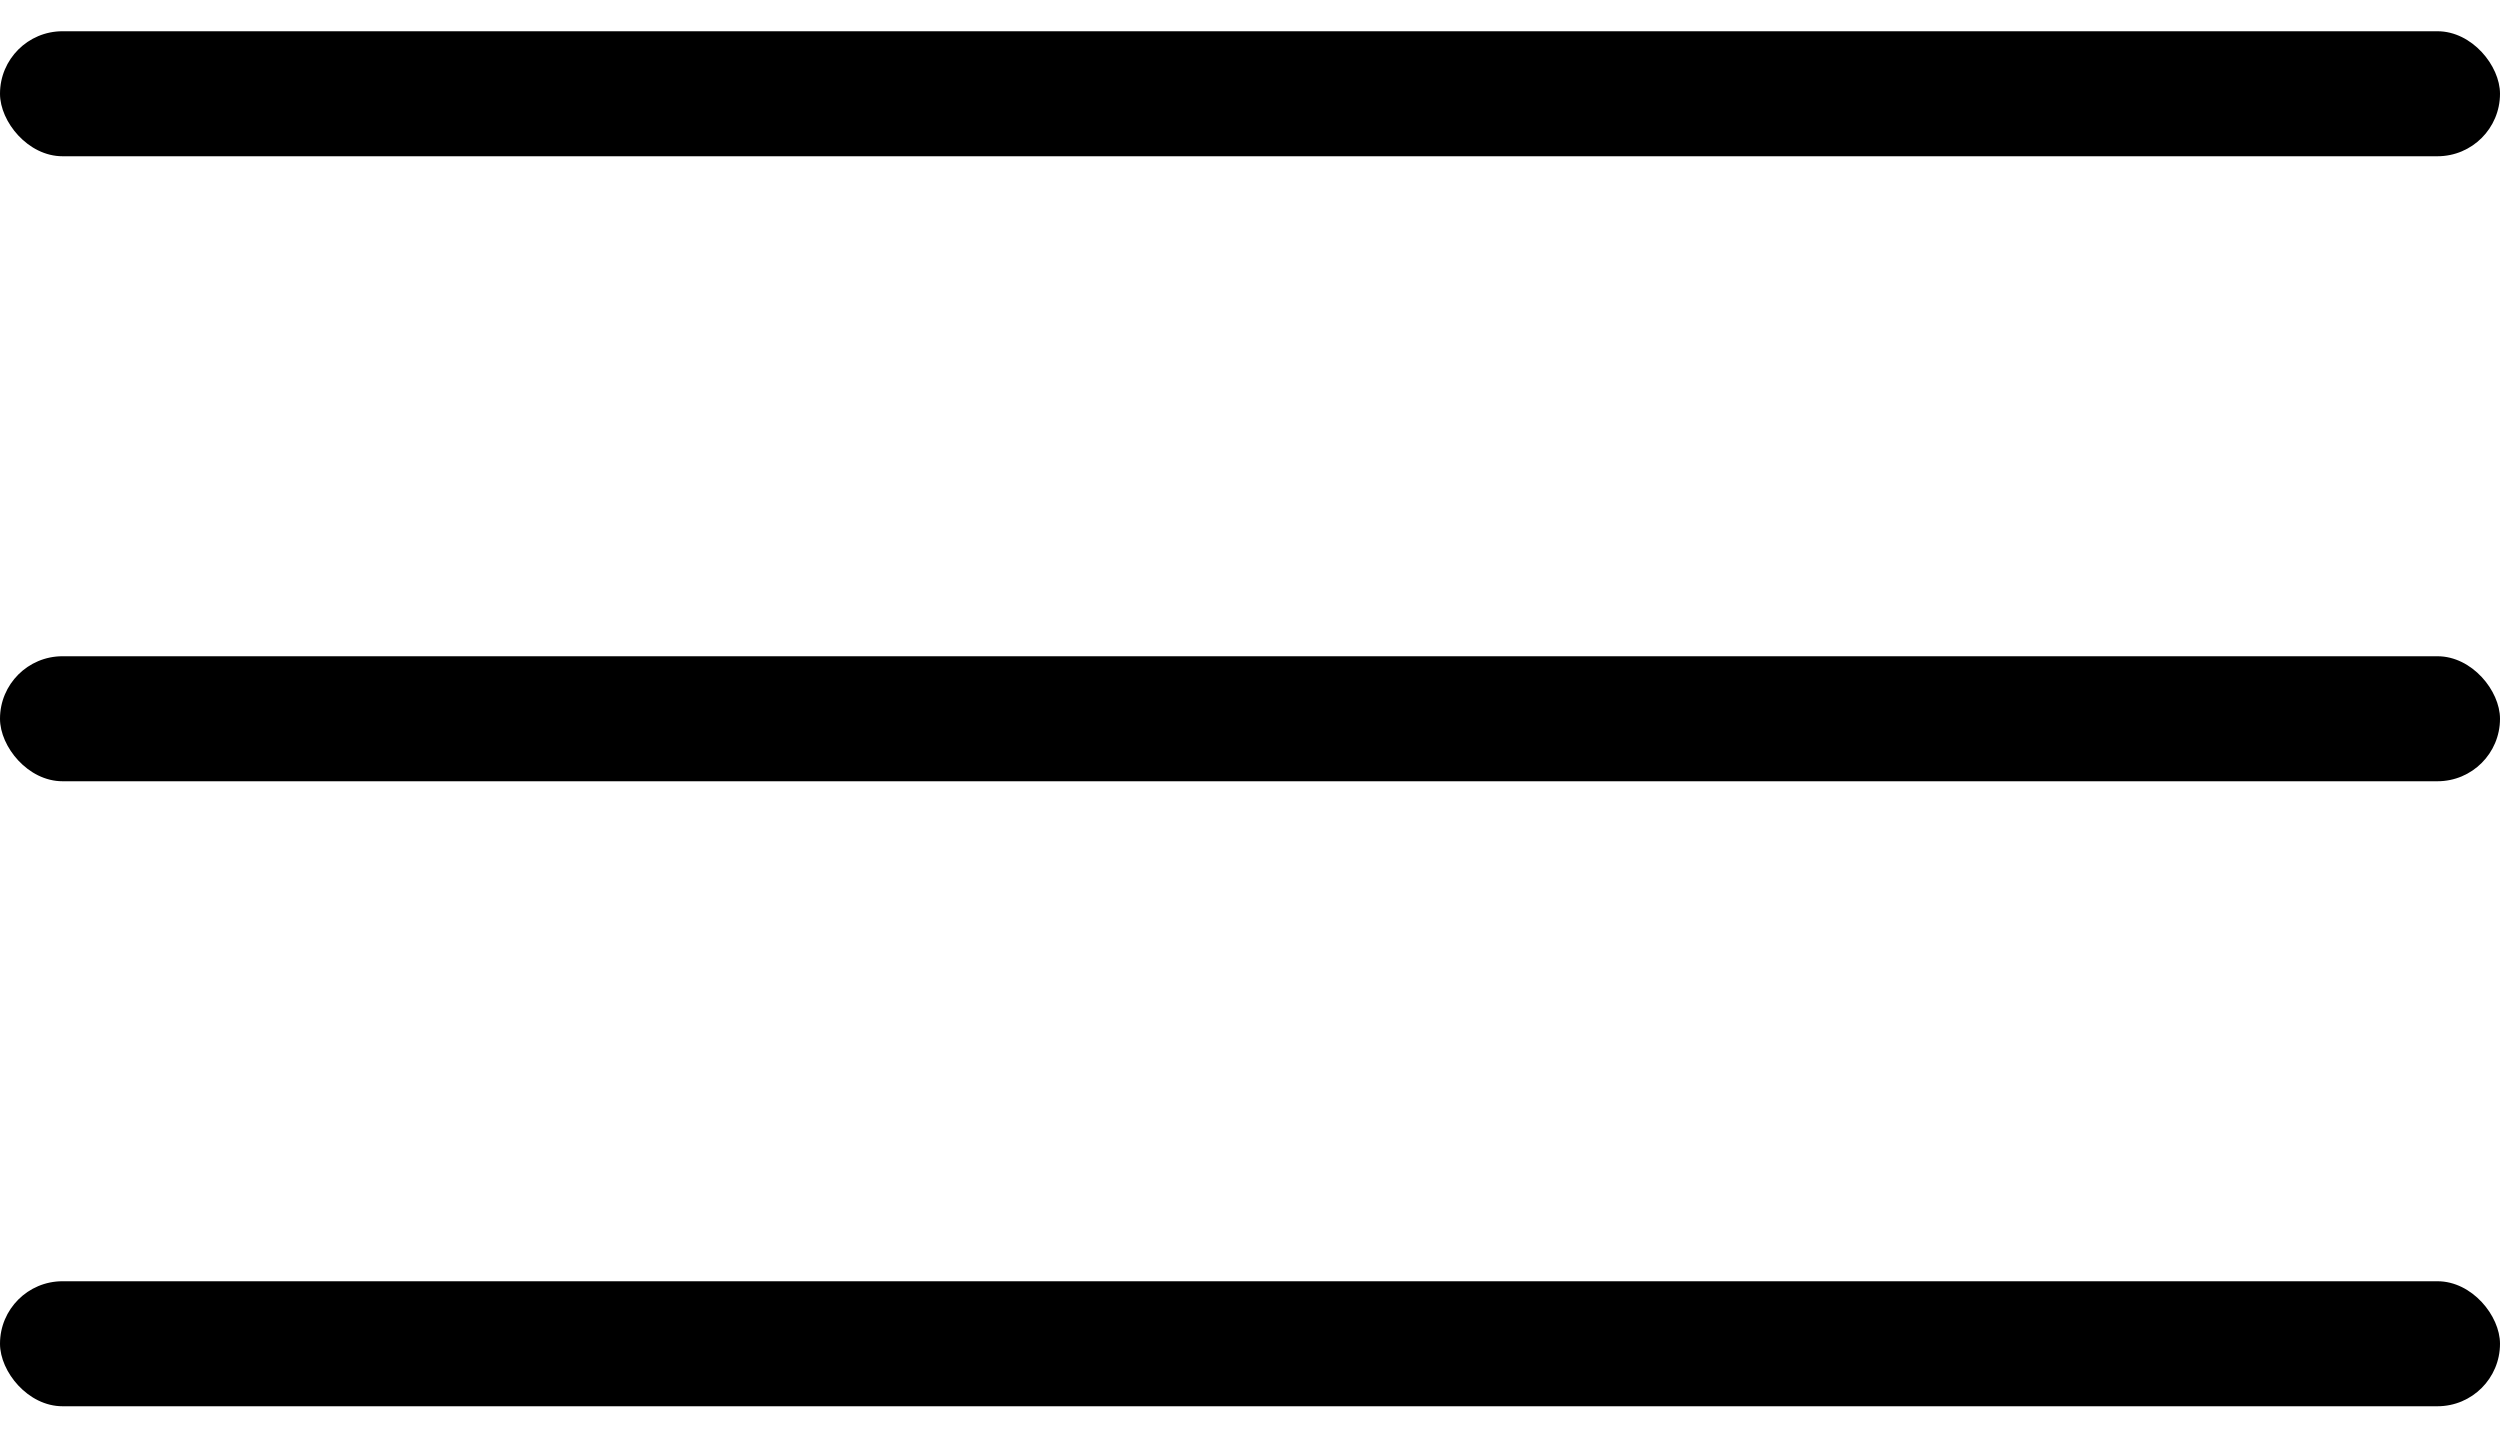
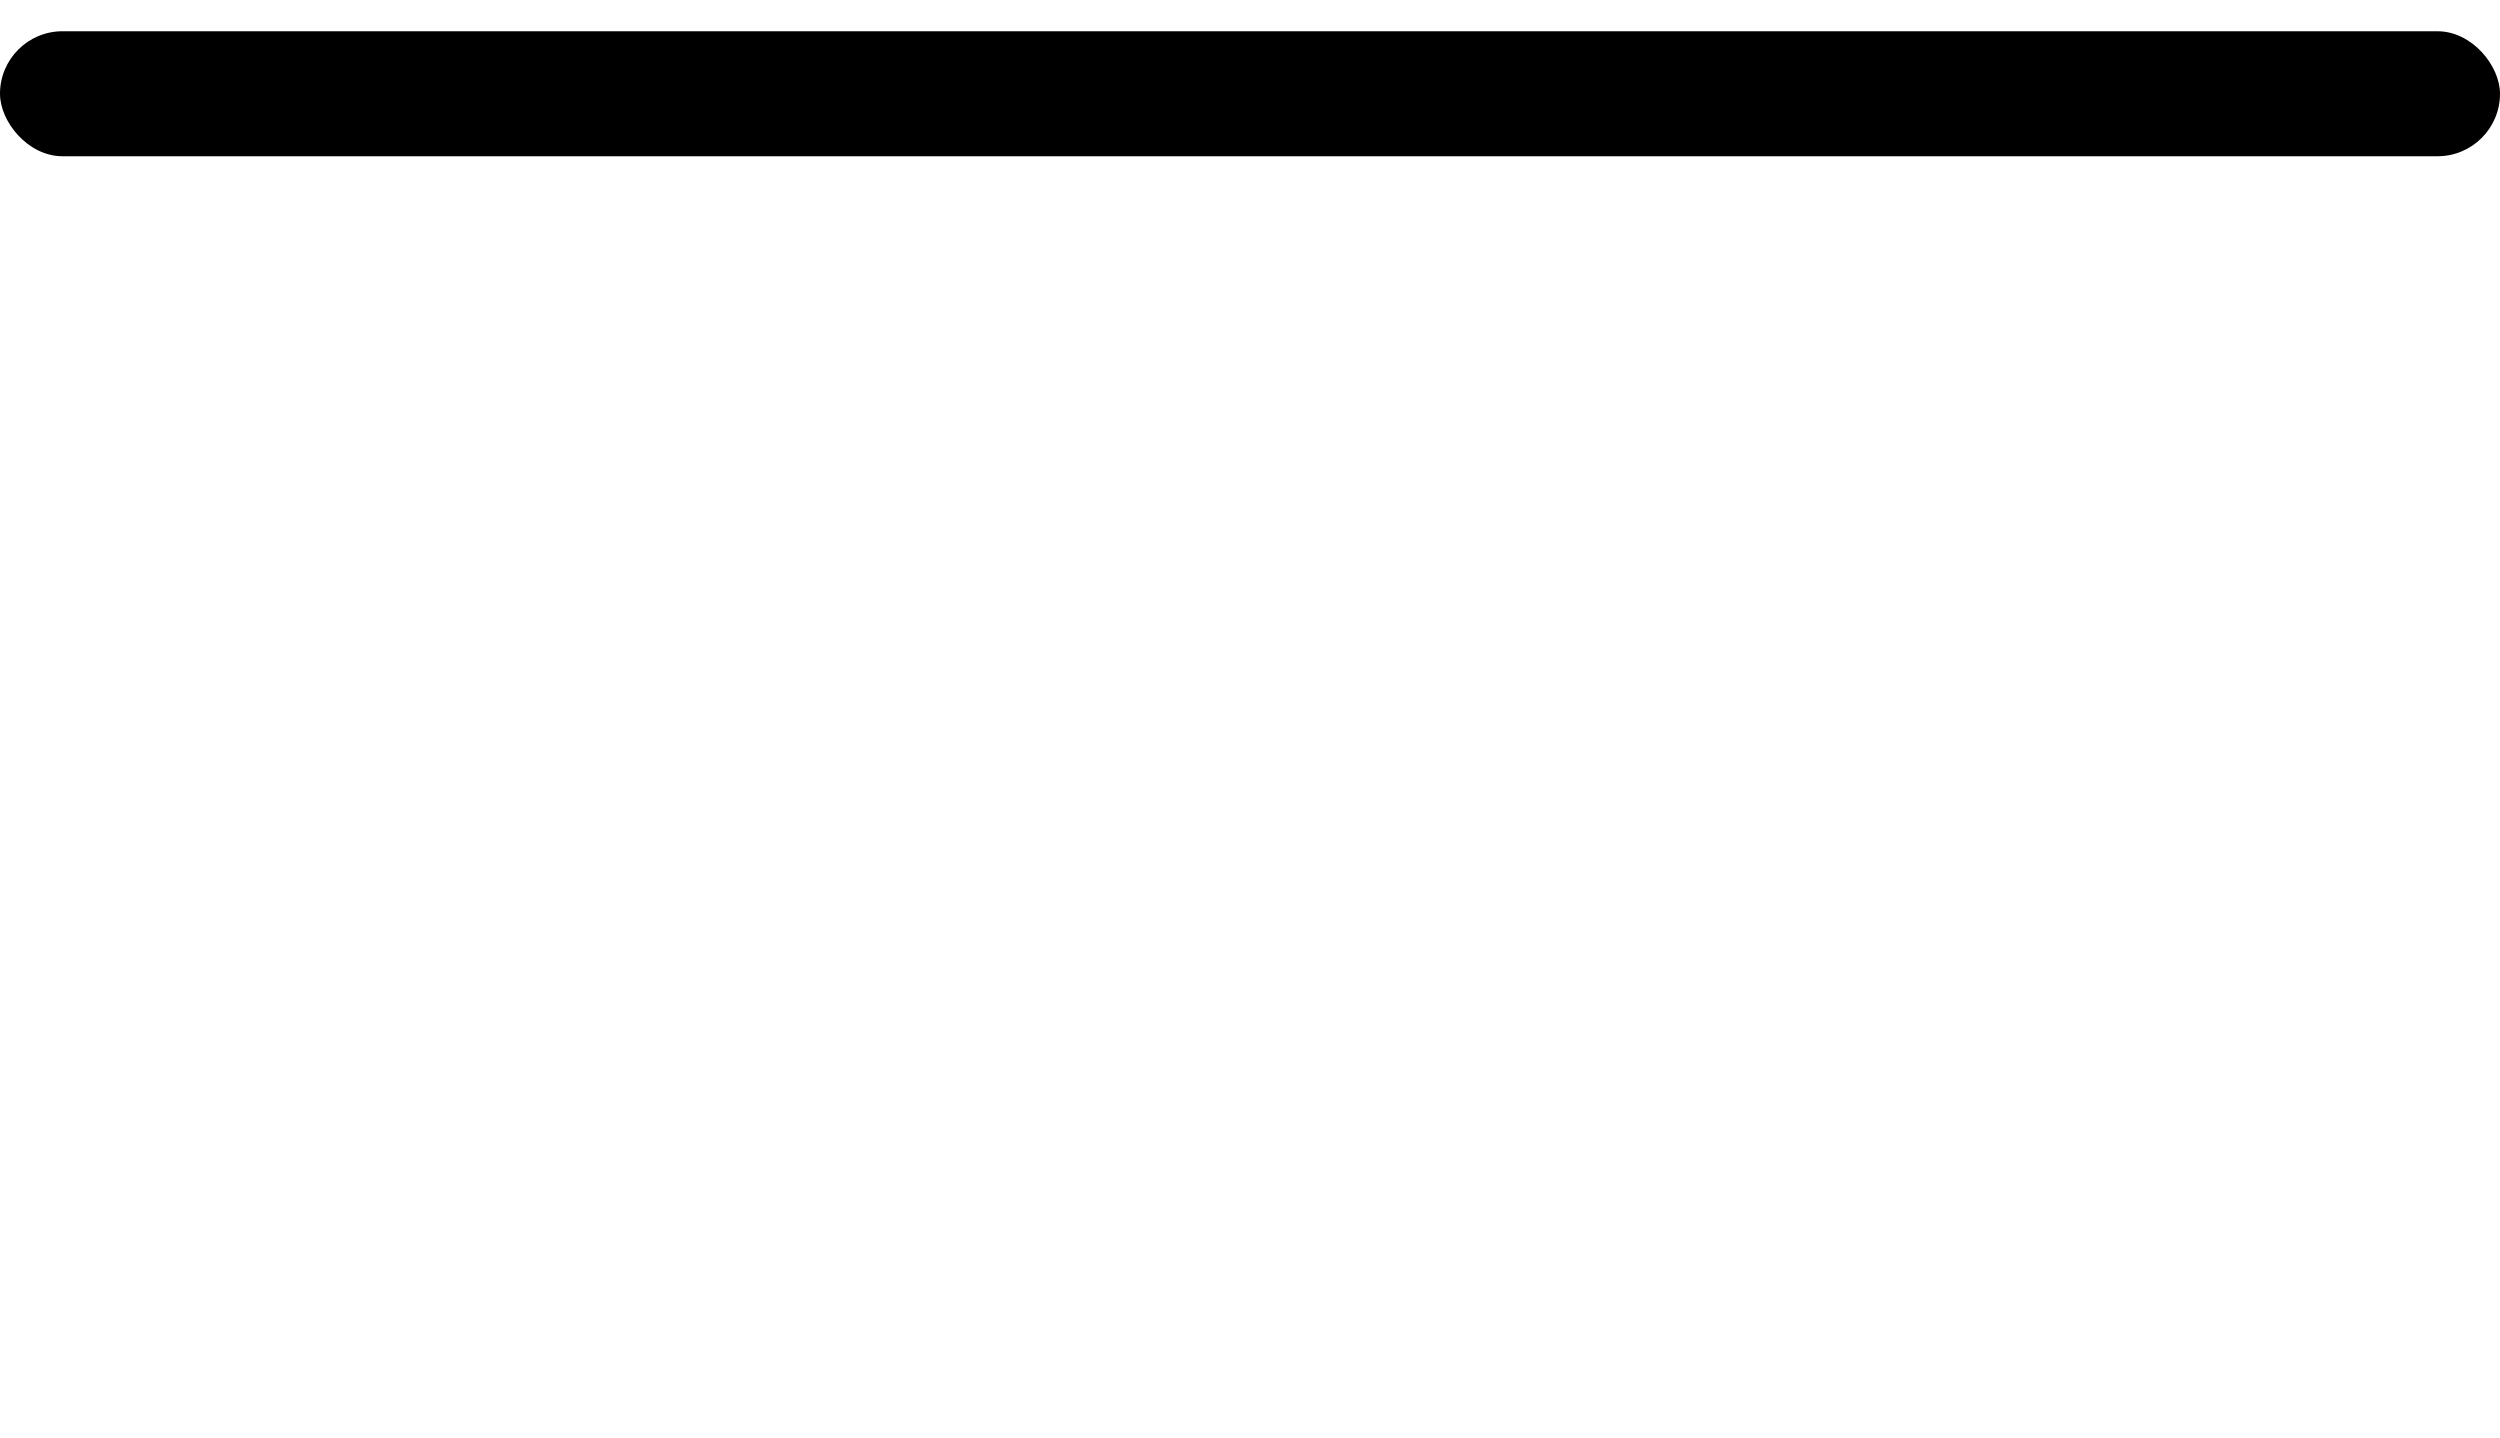
<svg xmlns="http://www.w3.org/2000/svg" width="40" height="23" viewBox="0 0 40 23" fill="none">
  <rect y="0.5" width="40" height="2" rx="1" fill="black" />
-   <rect y="10.5" width="40" height="2" rx="1" fill="black" />
-   <rect y="20.5" width="40" height="2" rx="1" fill="black" />
</svg>